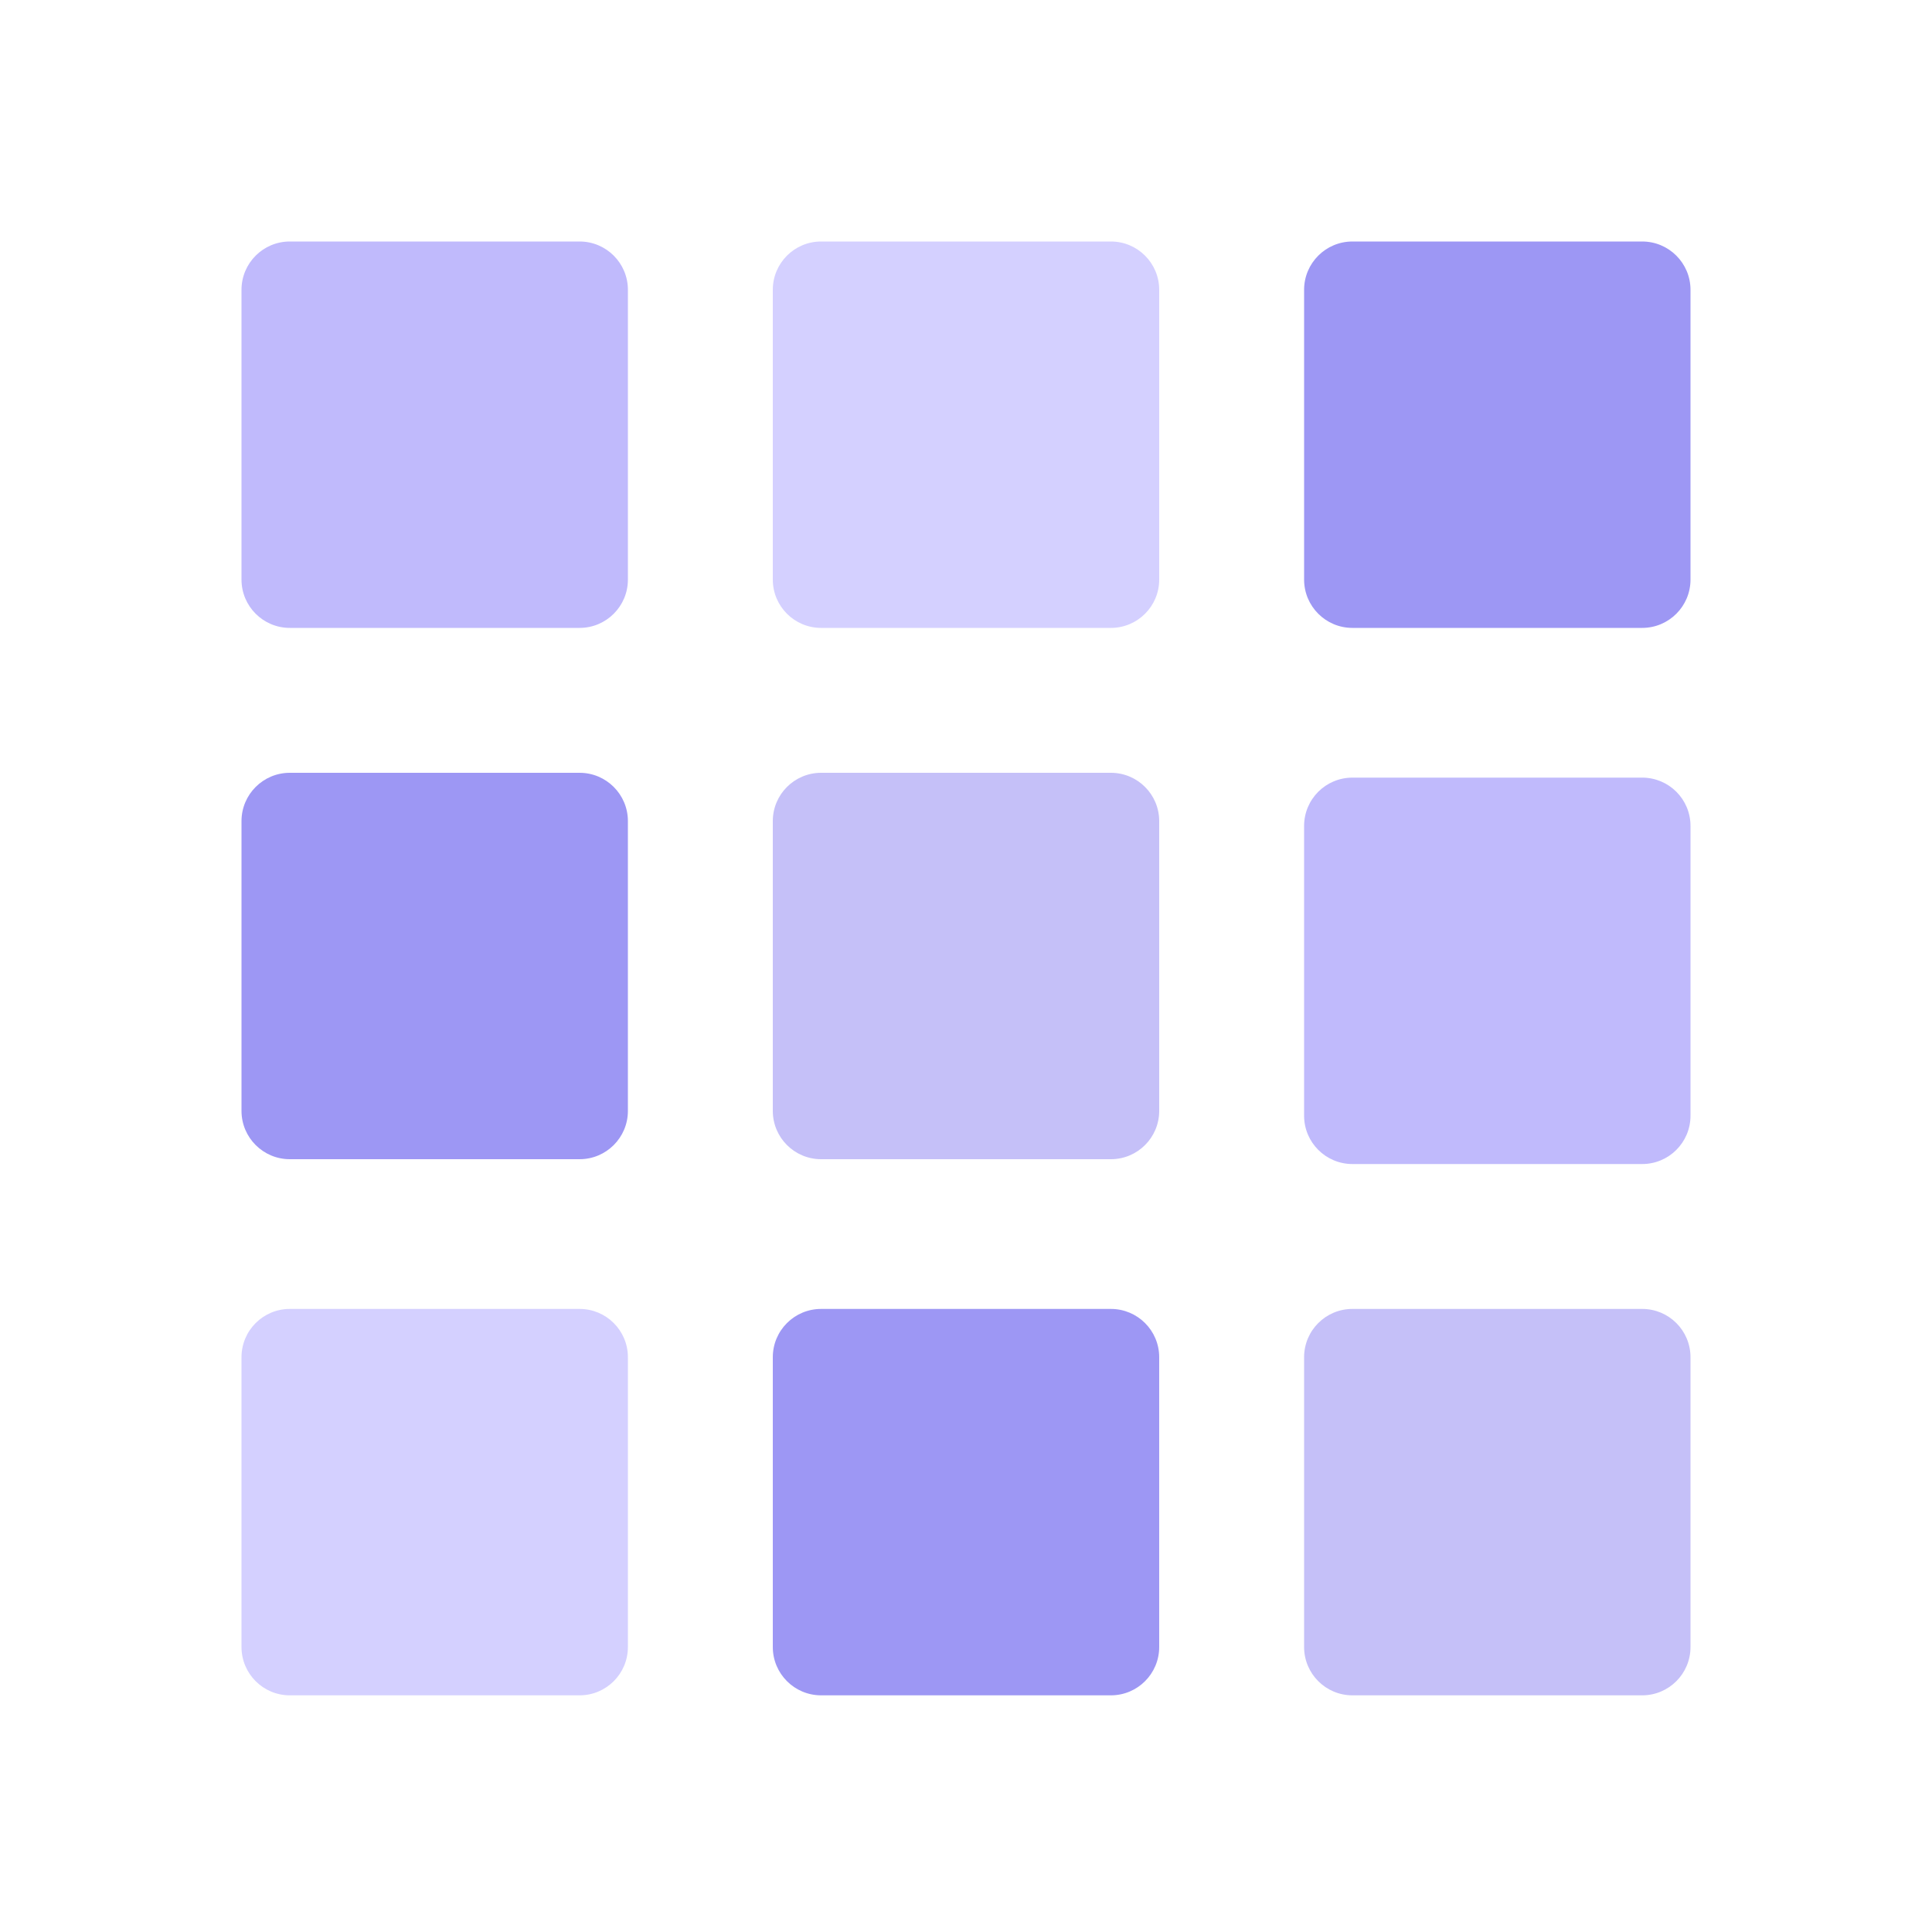
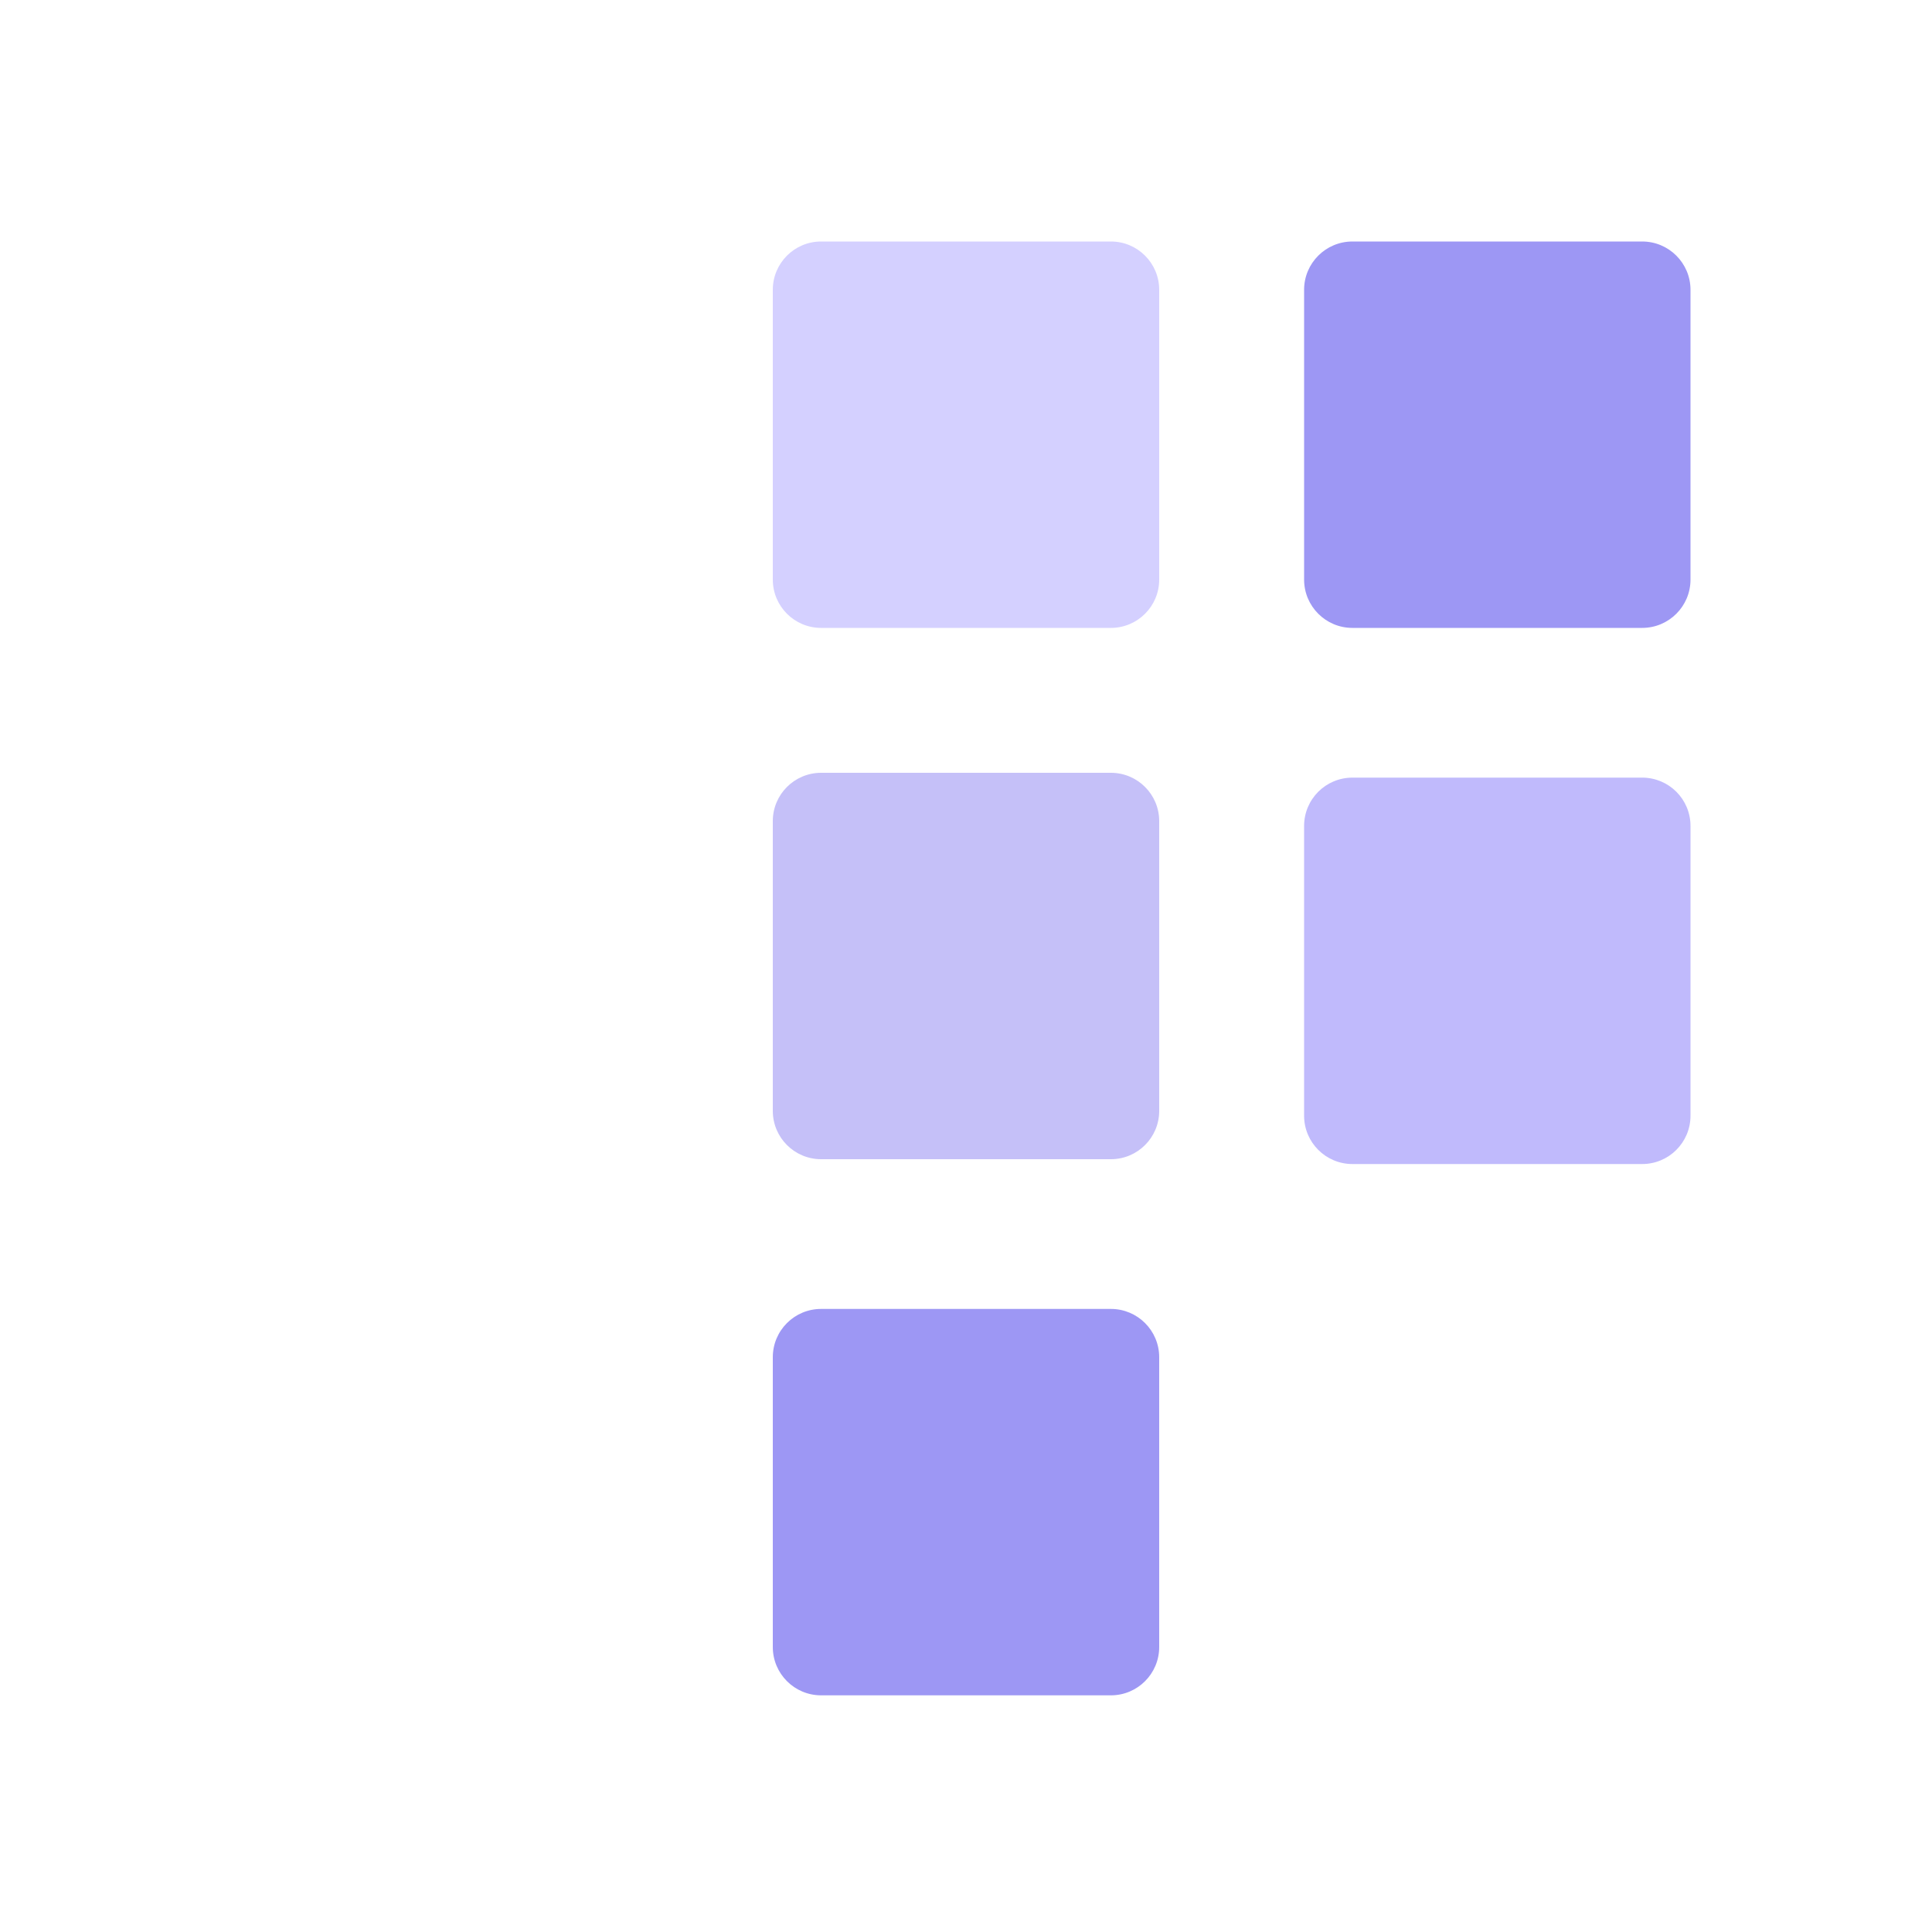
<svg xmlns="http://www.w3.org/2000/svg" width="40" height="40" viewBox="0 0 40 40" fill="none">
-   <path d="M5 6C5 5.448 5.448 5 6 5H12C12.552 5 13 5.448 13 6V12C13 12.552 12.552 13 12 13H6C5.448 13 5 12.552 5 12V6Z" fill="#C0BAFC" />
  <path d="M27 17.1C27 16.547 27.448 16.1 28 16.1H34C34.552 16.1 35 16.547 35 17.1V23.1C35 23.652 34.552 24.1 34 24.1H28C27.448 24.1 27 23.652 27 23.1V17.1Z" fill="#C0BAFC" />
-   <path d="M5 17C5 16.448 5.448 16 6 16H12C12.552 16 13 16.448 13 17V23C13 23.552 12.552 24 12 24H6C5.448 24 5 23.552 5 23V17Z" fill="#9D97F4" />
  <path d="M16 28.1C16 27.547 16.448 27.1 17 27.1H23C23.552 27.1 24 27.547 24 28.1V34.1C24 34.652 23.552 35.1 23 35.1H17C16.448 35.1 16 34.652 16 34.1V28.1Z" fill="#9D97F4" />
  <path d="M27 6C27 5.448 27.448 5 28 5H34C34.552 5 35 5.448 35 6V12C35 12.552 34.552 13 34 13H28C27.448 13 27 12.552 27 12V6Z" fill="#9D97F4" />
  <path d="M16 6C16 5.448 16.448 5 17 5H23C23.552 5 24 5.448 24 6V12C24 12.552 23.552 13 23 13H17C16.448 13 16 12.552 16 12V6Z" fill="#D4D0FF" />
-   <path d="M5 28.1C5 27.547 5.448 27.1 6 27.1H12C12.552 27.1 13 27.547 13 28.1V34.1C13 34.652 12.552 35.1 12 35.1H6C5.448 35.1 5 34.652 5 34.1V28.1Z" fill="#D4D0FF" />
  <path d="M16 17C16 16.448 16.448 16 17 16H23C23.552 16 24 16.448 24 17V23C24 23.552 23.552 24 23 24H17C16.448 24 16 23.552 16 23V17Z" fill="#C5C0F8" />
-   <path d="M27 28.1C27 27.547 27.448 27.1 28 27.1H34C34.552 27.1 35 27.547 35 28.1V34.1C35 34.652 34.552 35.1 34 35.1H28C27.448 35.1 27 34.652 27 34.1V28.1Z" fill="#C5C0F8" />
</svg>